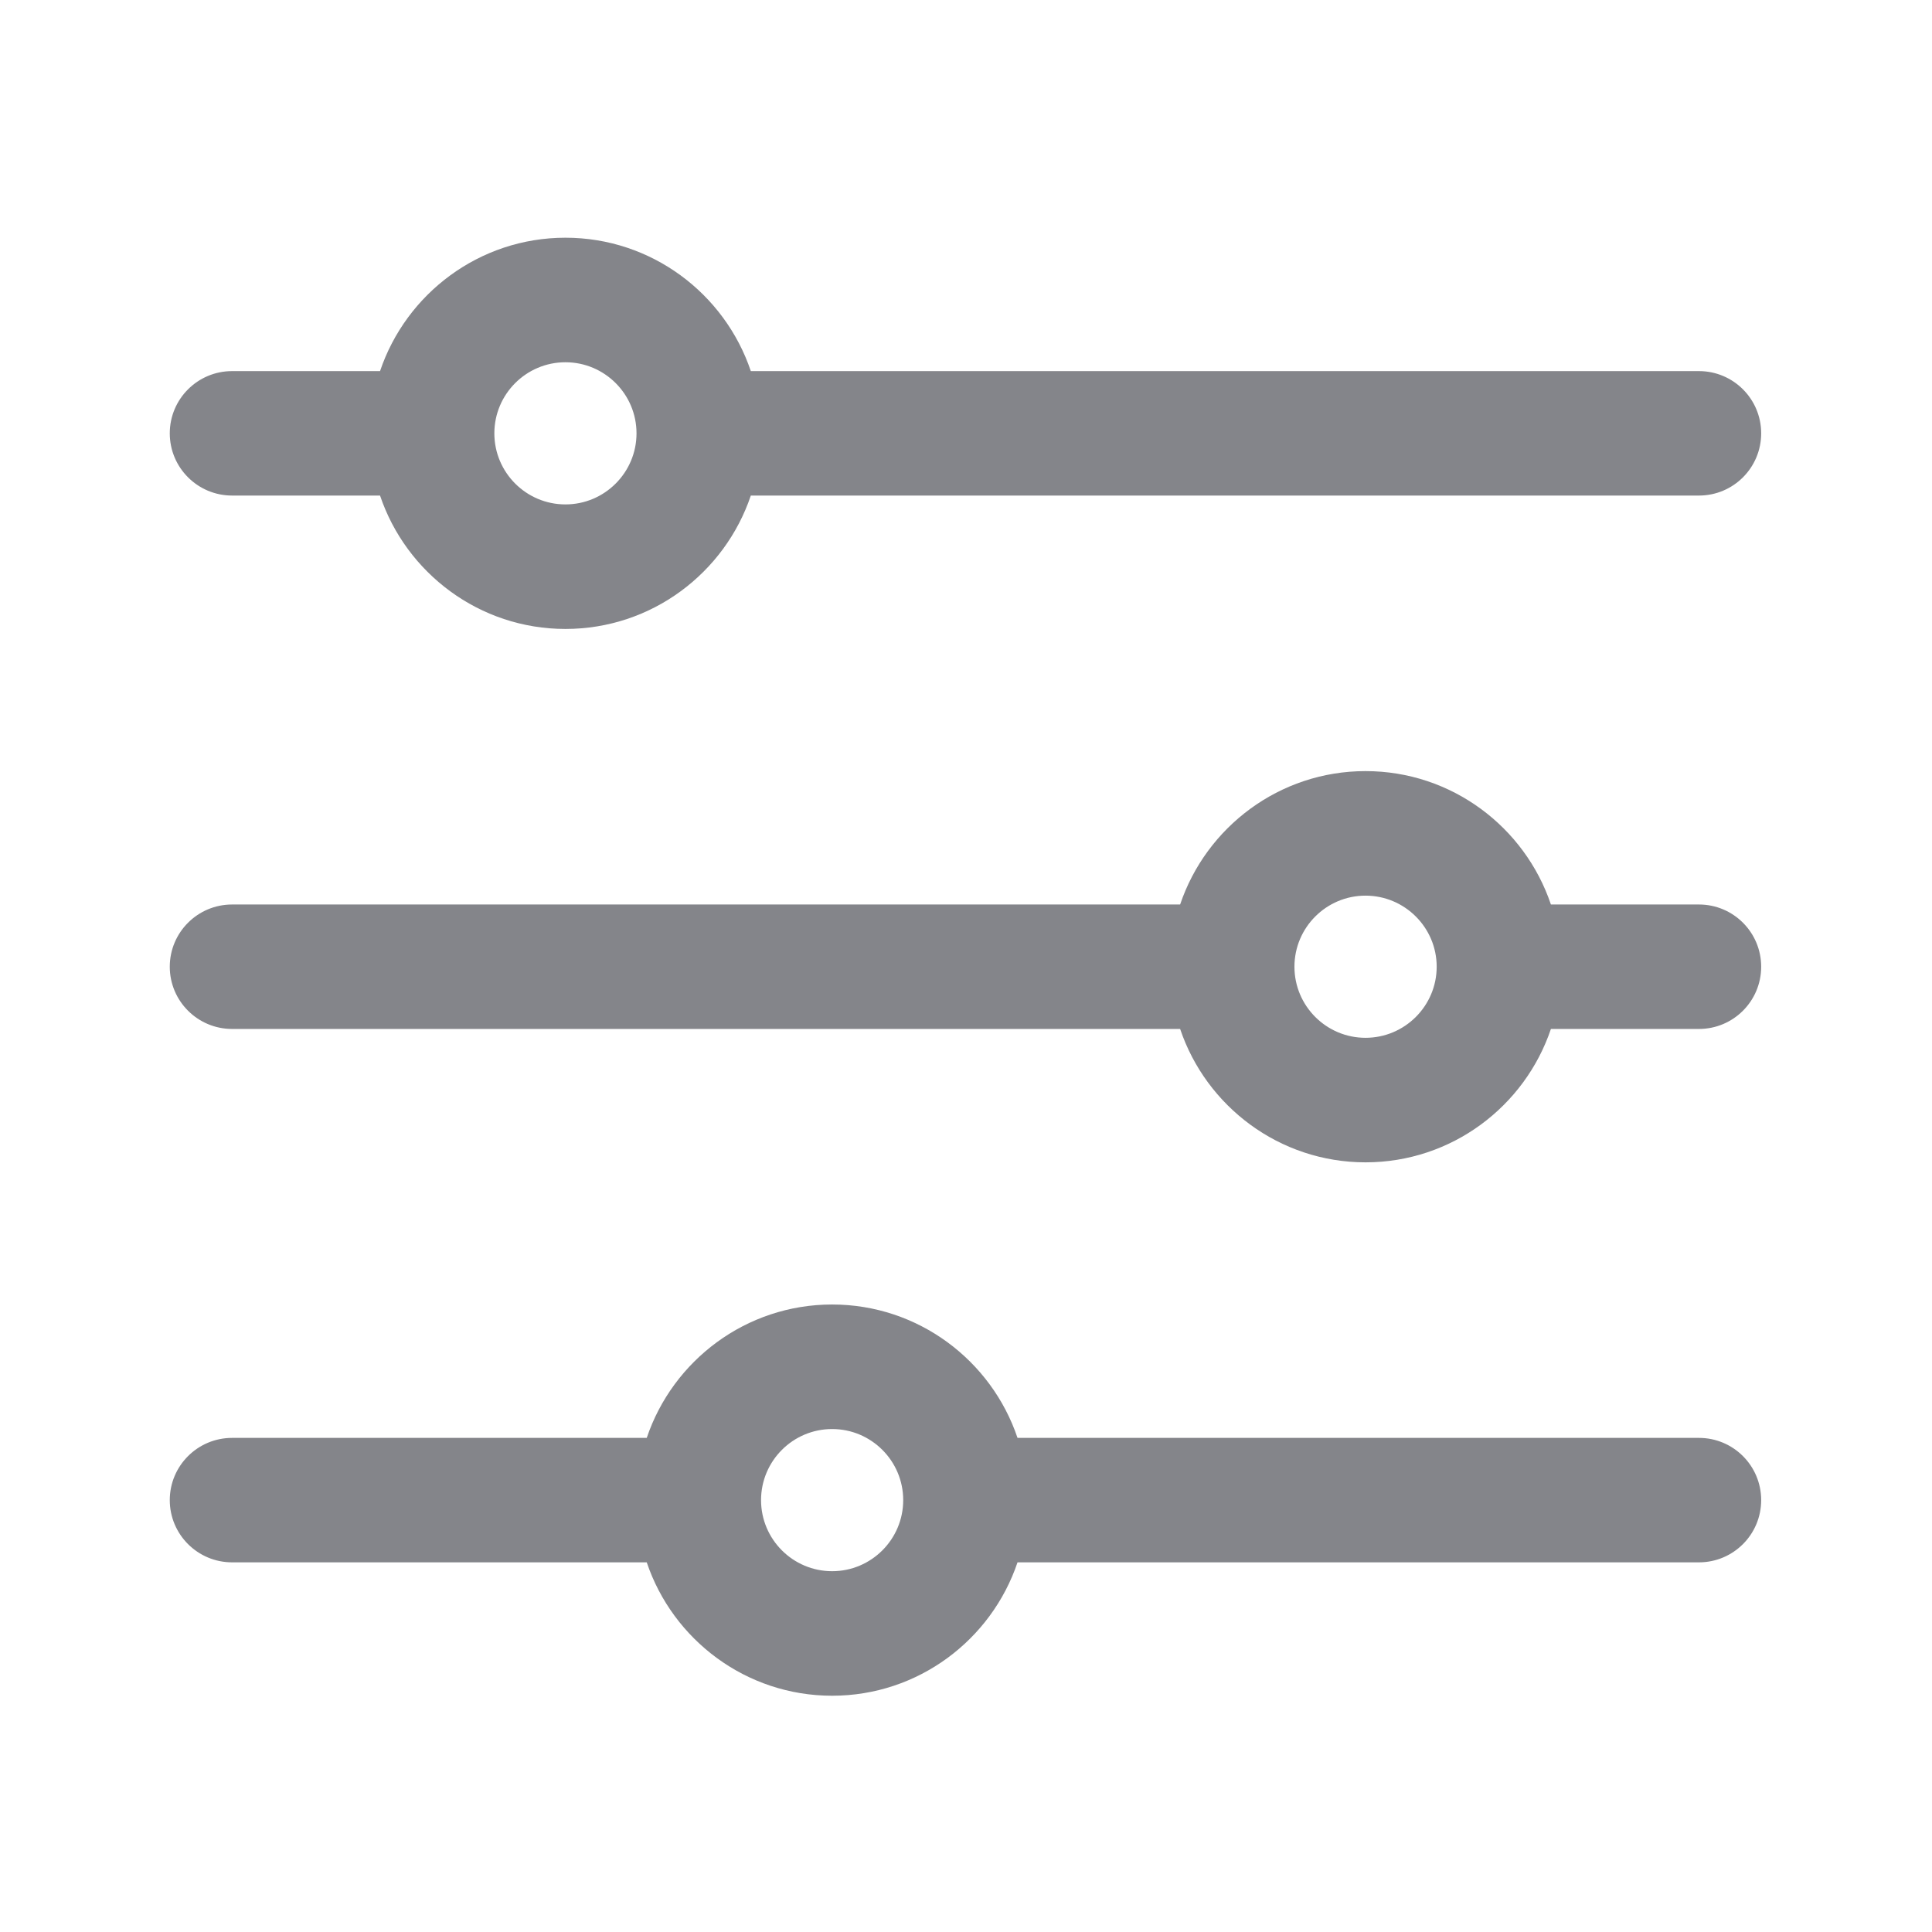
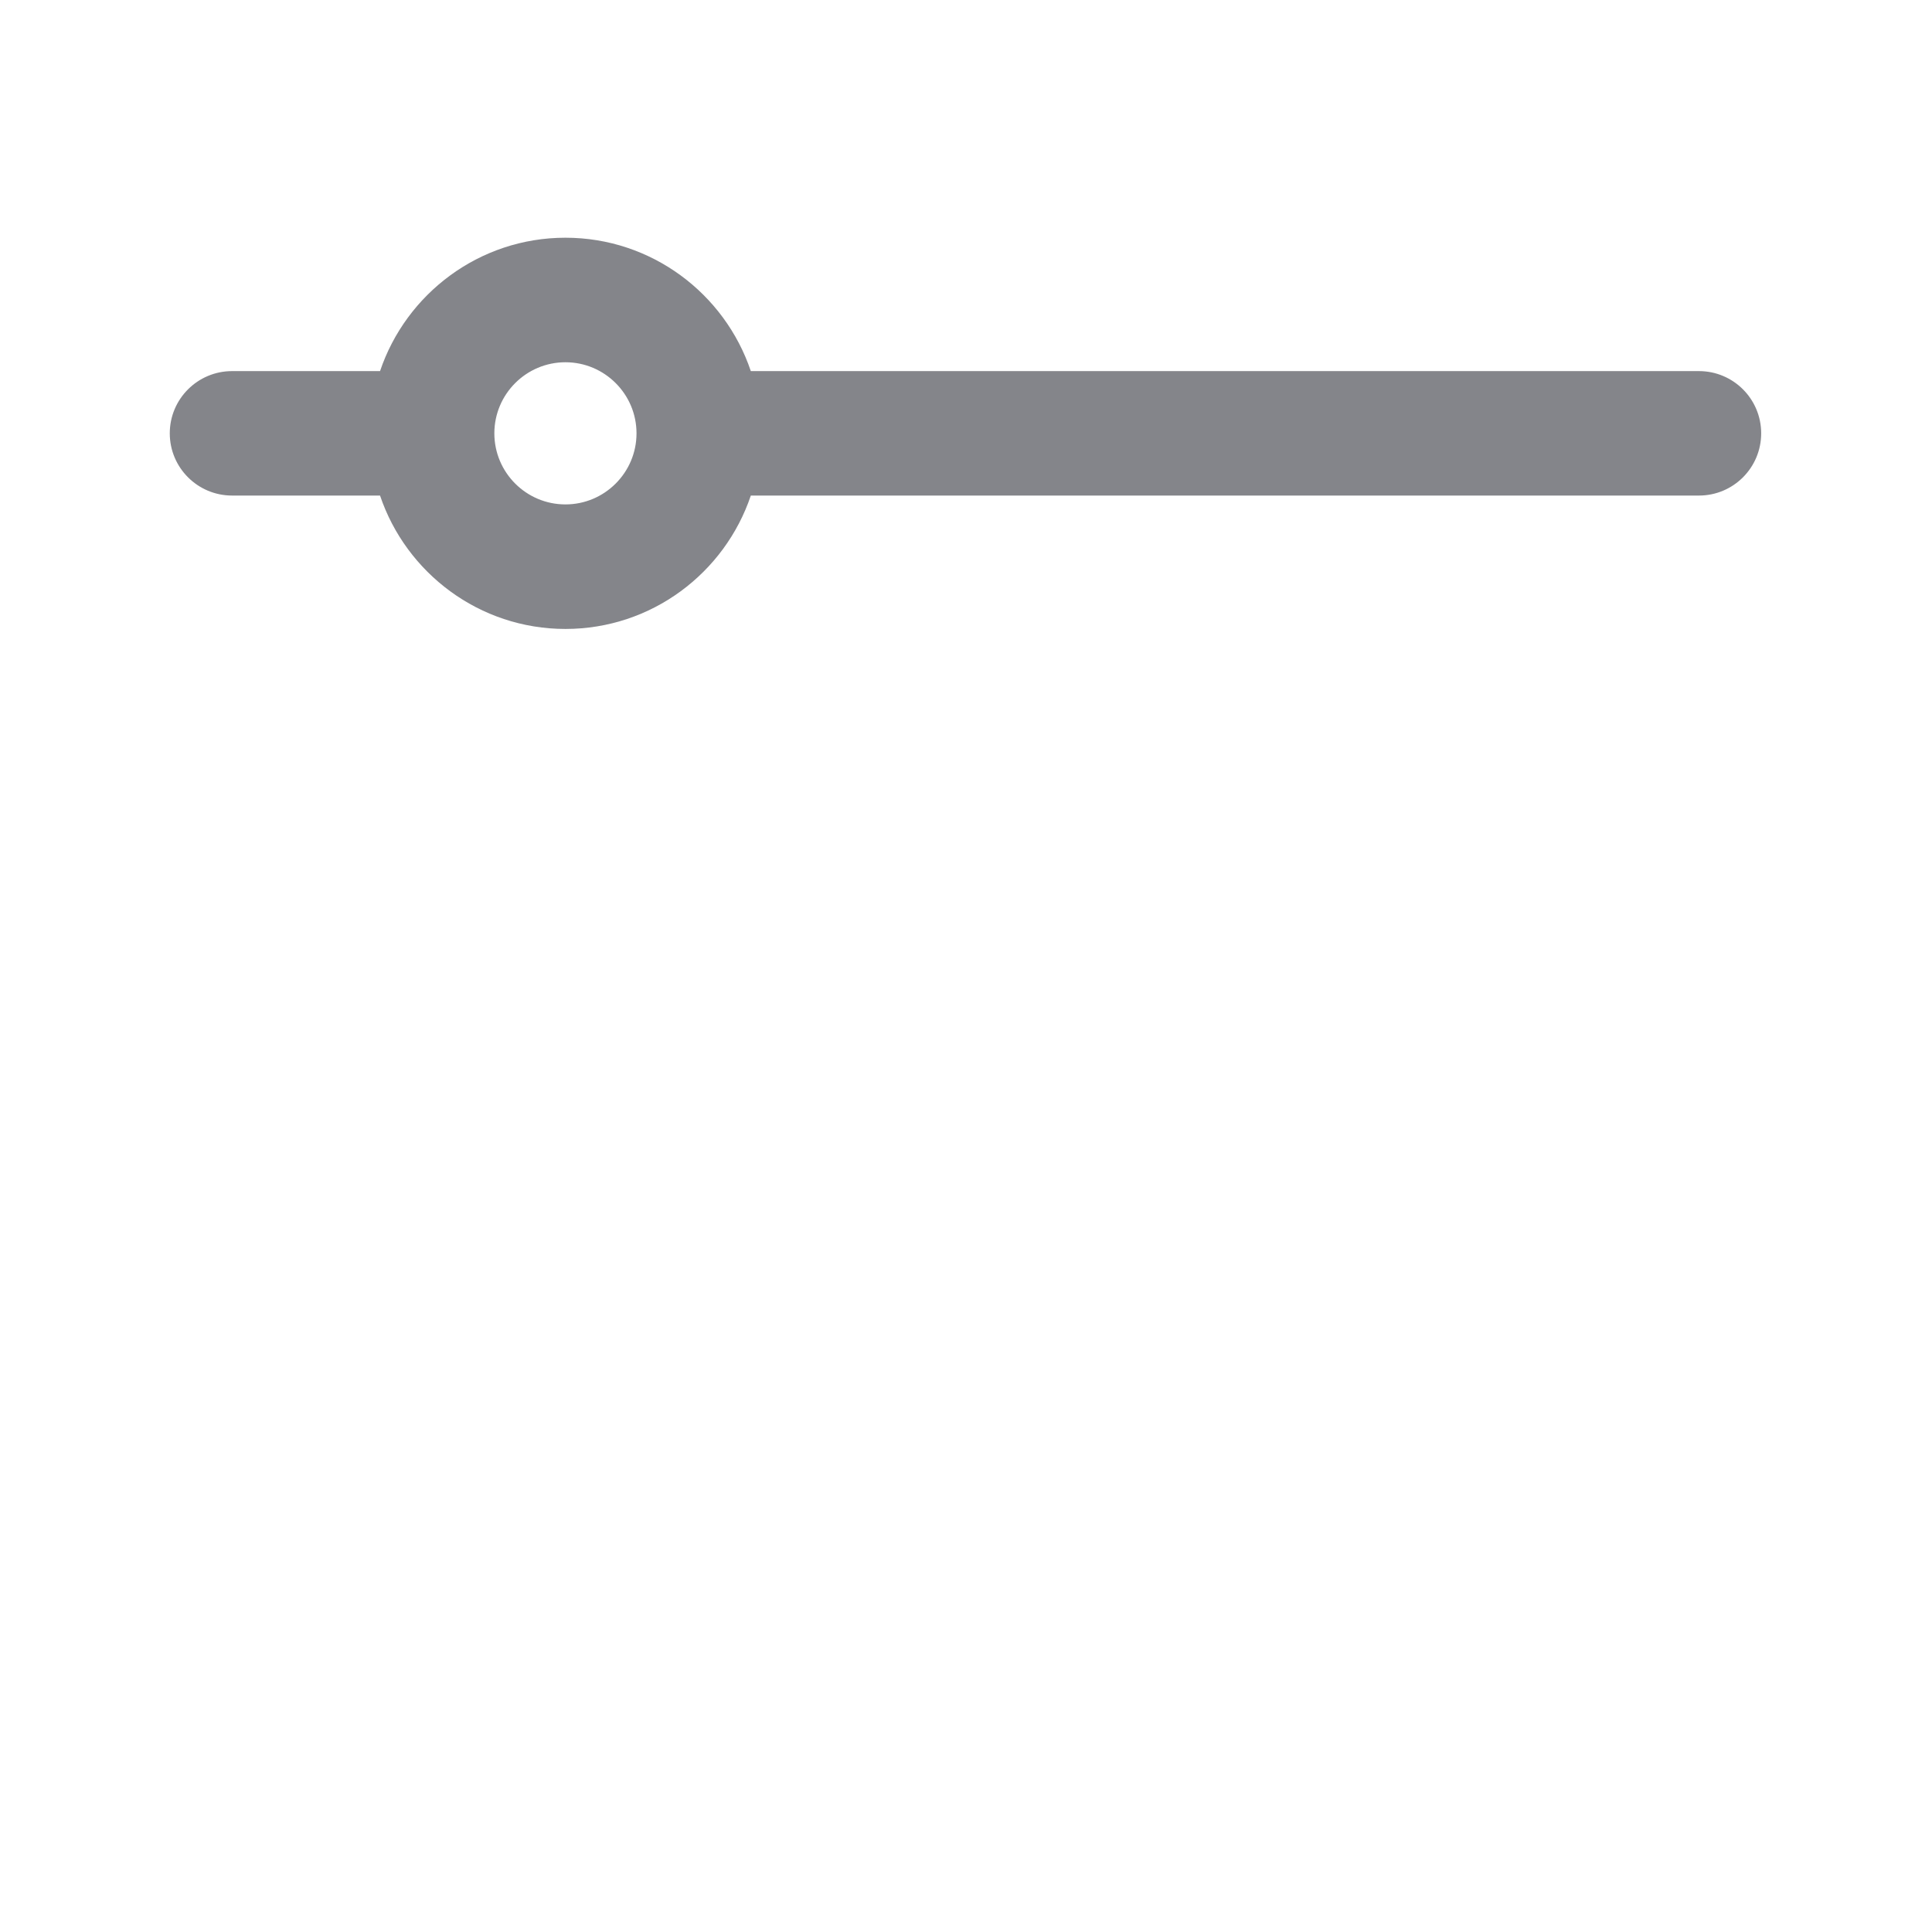
<svg xmlns="http://www.w3.org/2000/svg" width="24" height="24" viewBox="0 0 24 24" fill="#84858A">
  <path d="M21.105 4.61H9.327C9.003 3.648 8.094 2.953 7.024 2.953C5.955 2.953 5.045 3.648 4.721 4.61H2.883C2.456 4.61 2.109 4.956 2.109 5.383C2.109 5.81 2.456 6.156 2.883 6.156H4.721C5.045 7.118 5.955 7.813 7.024 7.813C8.094 7.813 9.003 7.118 9.327 6.156H21.105C21.532 6.156 21.878 5.81 21.878 5.383C21.878 4.956 21.532 4.61 21.105 4.61ZM7.024 6.266C6.537 6.266 6.141 5.87 6.141 5.383C6.141 4.896 6.537 4.5 7.024 4.5C7.511 4.5 7.907 4.896 7.907 5.383C7.907 5.87 7.511 6.266 7.024 6.266Z" />
-   <path d="M21.105 11.236H19.266C18.942 10.274 18.033 9.579 16.963 9.579C15.894 9.579 14.984 10.274 14.66 11.236H2.883C2.456 11.236 2.109 11.582 2.109 12.009C2.109 12.436 2.456 12.782 2.883 12.782H14.66C14.984 13.744 15.894 14.439 16.963 14.439C18.033 14.439 18.942 13.744 19.266 12.782H21.105C21.532 12.782 21.878 12.436 21.878 12.009C21.878 11.582 21.532 11.236 21.105 11.236ZM16.963 12.892C16.476 12.892 16.08 12.496 16.08 12.009C16.08 11.522 16.476 11.126 16.963 11.126C17.45 11.126 17.847 11.522 17.847 12.009C17.847 12.496 17.45 12.892 16.963 12.892Z" />
-   <path d="M21.105 17.862H12.64C12.316 16.9 11.407 16.205 10.337 16.205C9.268 16.205 8.358 16.9 8.034 17.862H2.883C2.456 17.862 2.109 18.208 2.109 18.635C2.109 19.062 2.456 19.408 2.883 19.408H8.034C8.358 20.37 9.268 21.065 10.337 21.065C11.407 21.065 12.316 20.37 12.64 19.408H21.105C21.532 19.408 21.878 19.062 21.878 18.635C21.878 18.208 21.532 17.862 21.105 17.862ZM10.337 19.518C9.85 19.518 9.454 19.122 9.454 18.635C9.454 18.148 9.85 17.752 10.337 17.752C10.824 17.752 11.22 18.148 11.22 18.635C11.22 19.122 10.824 19.518 10.337 19.518Z" />
</svg>